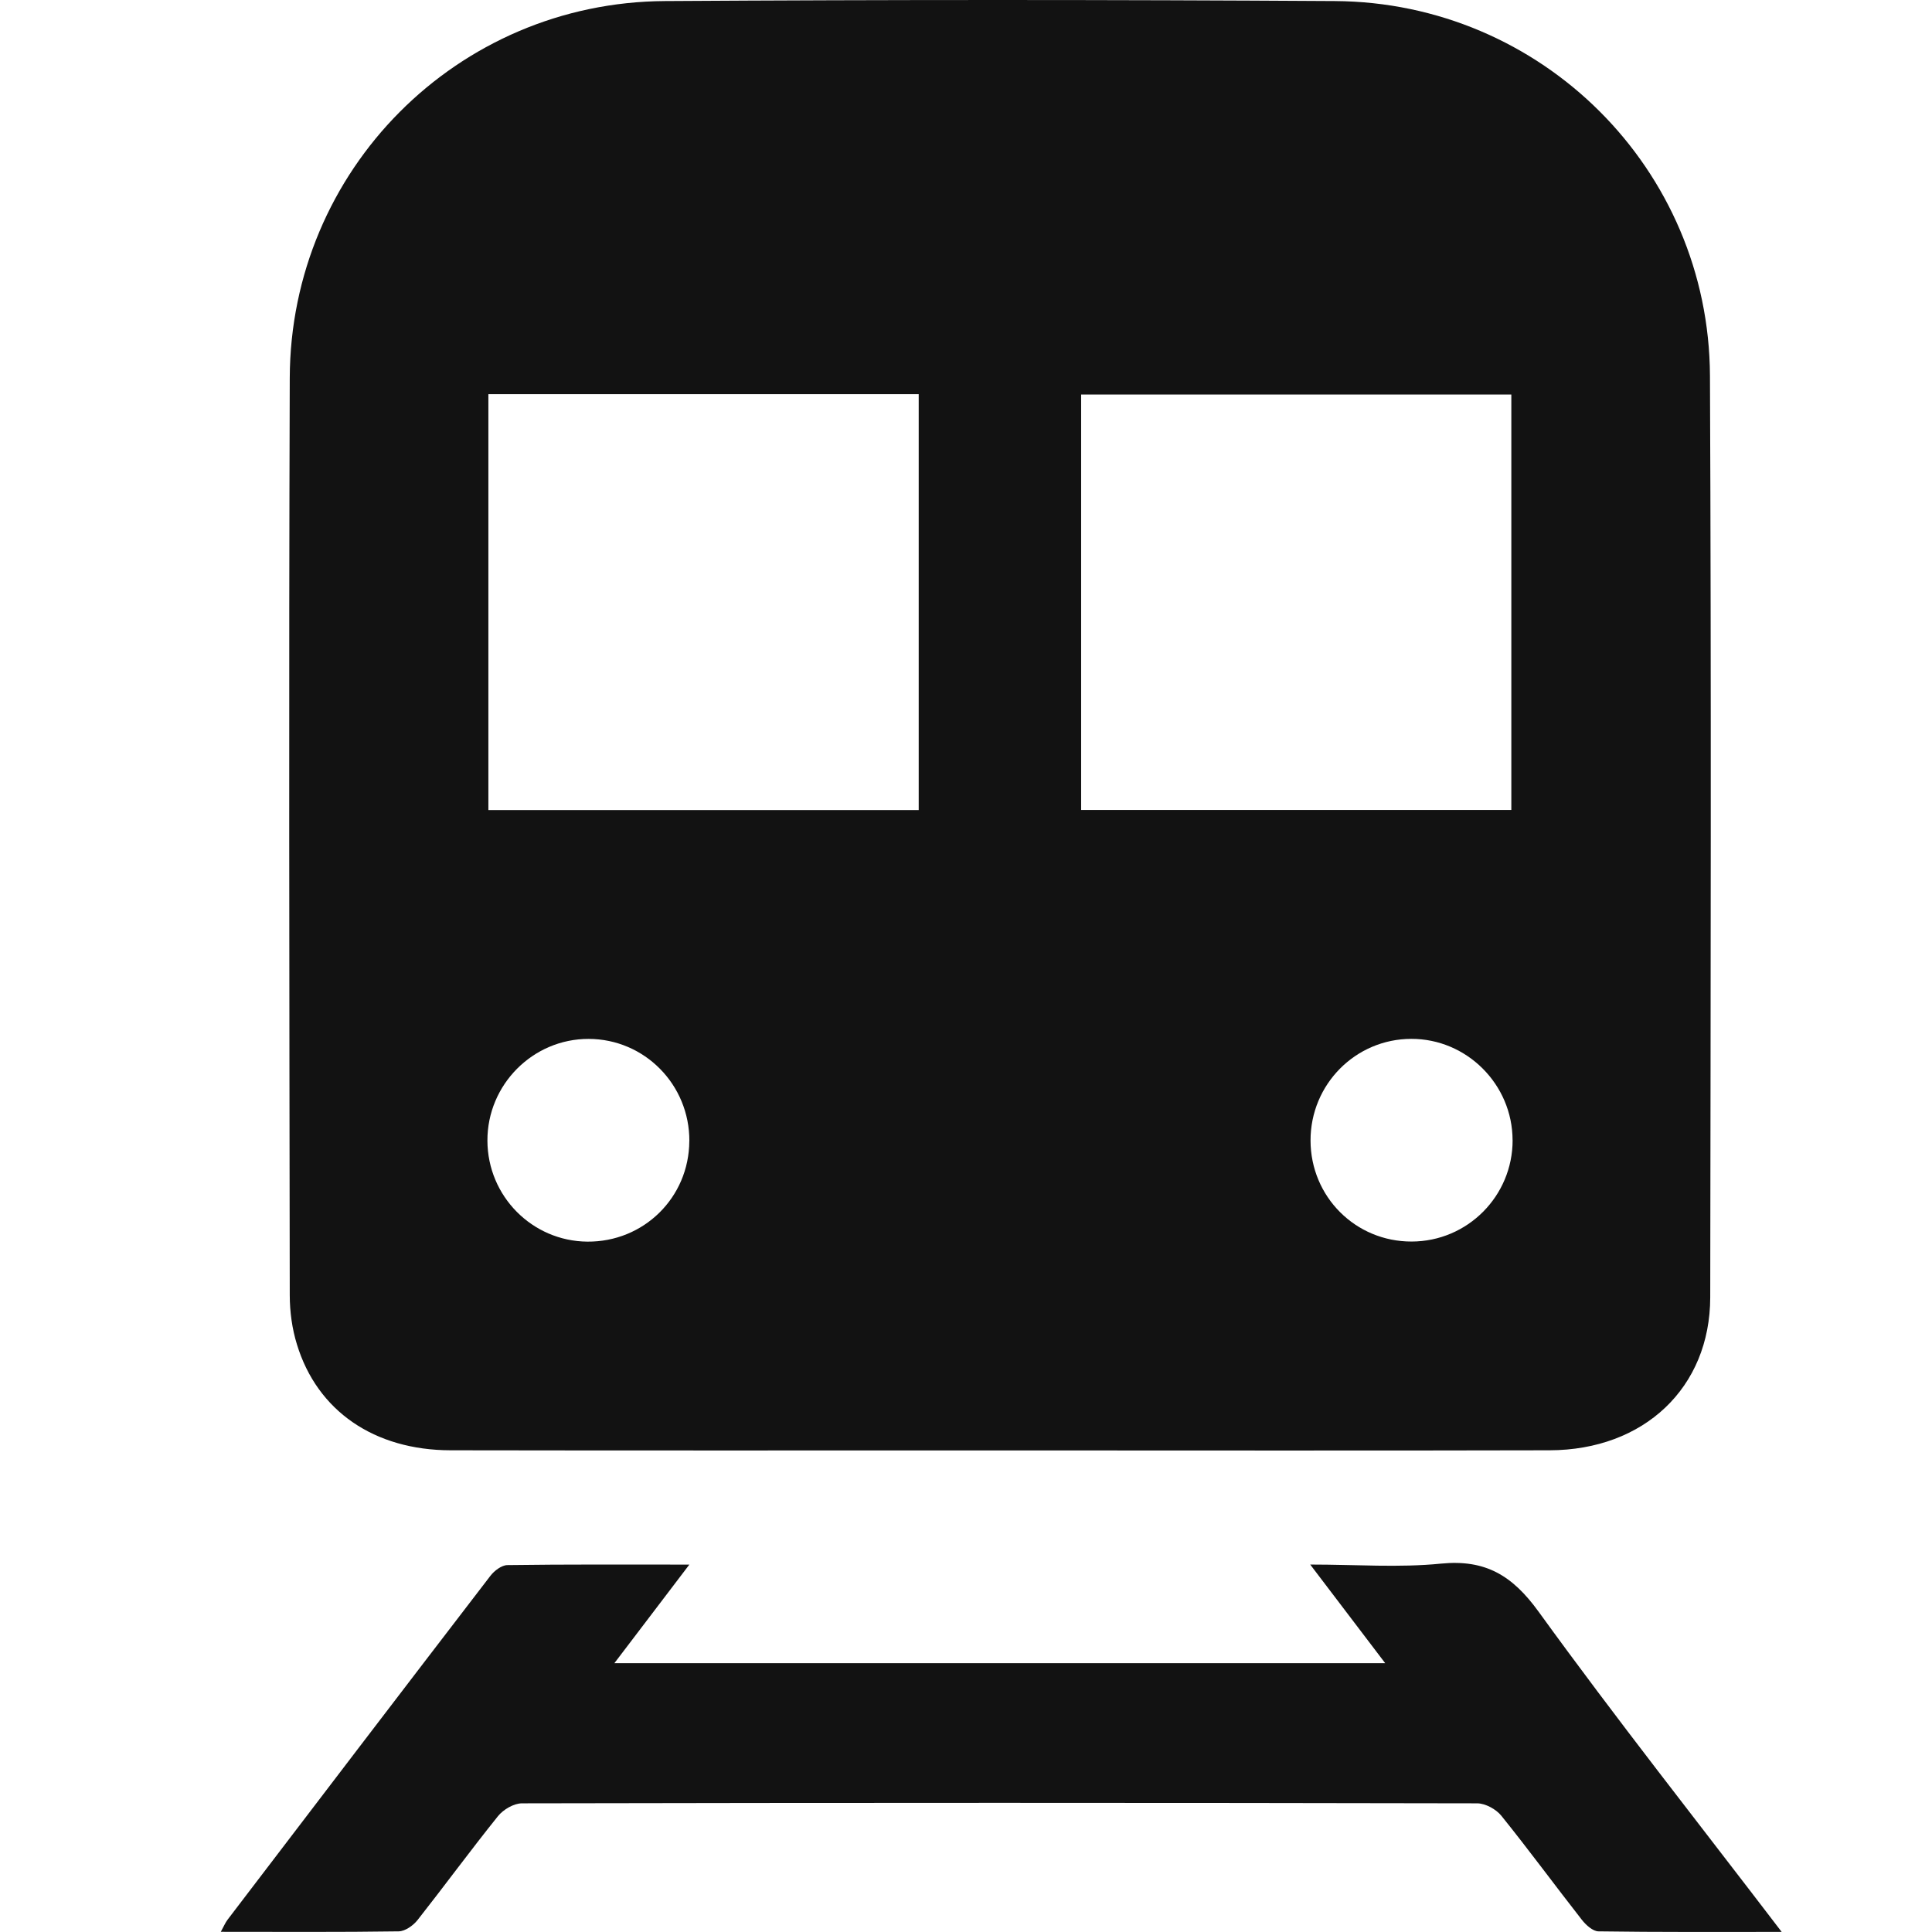
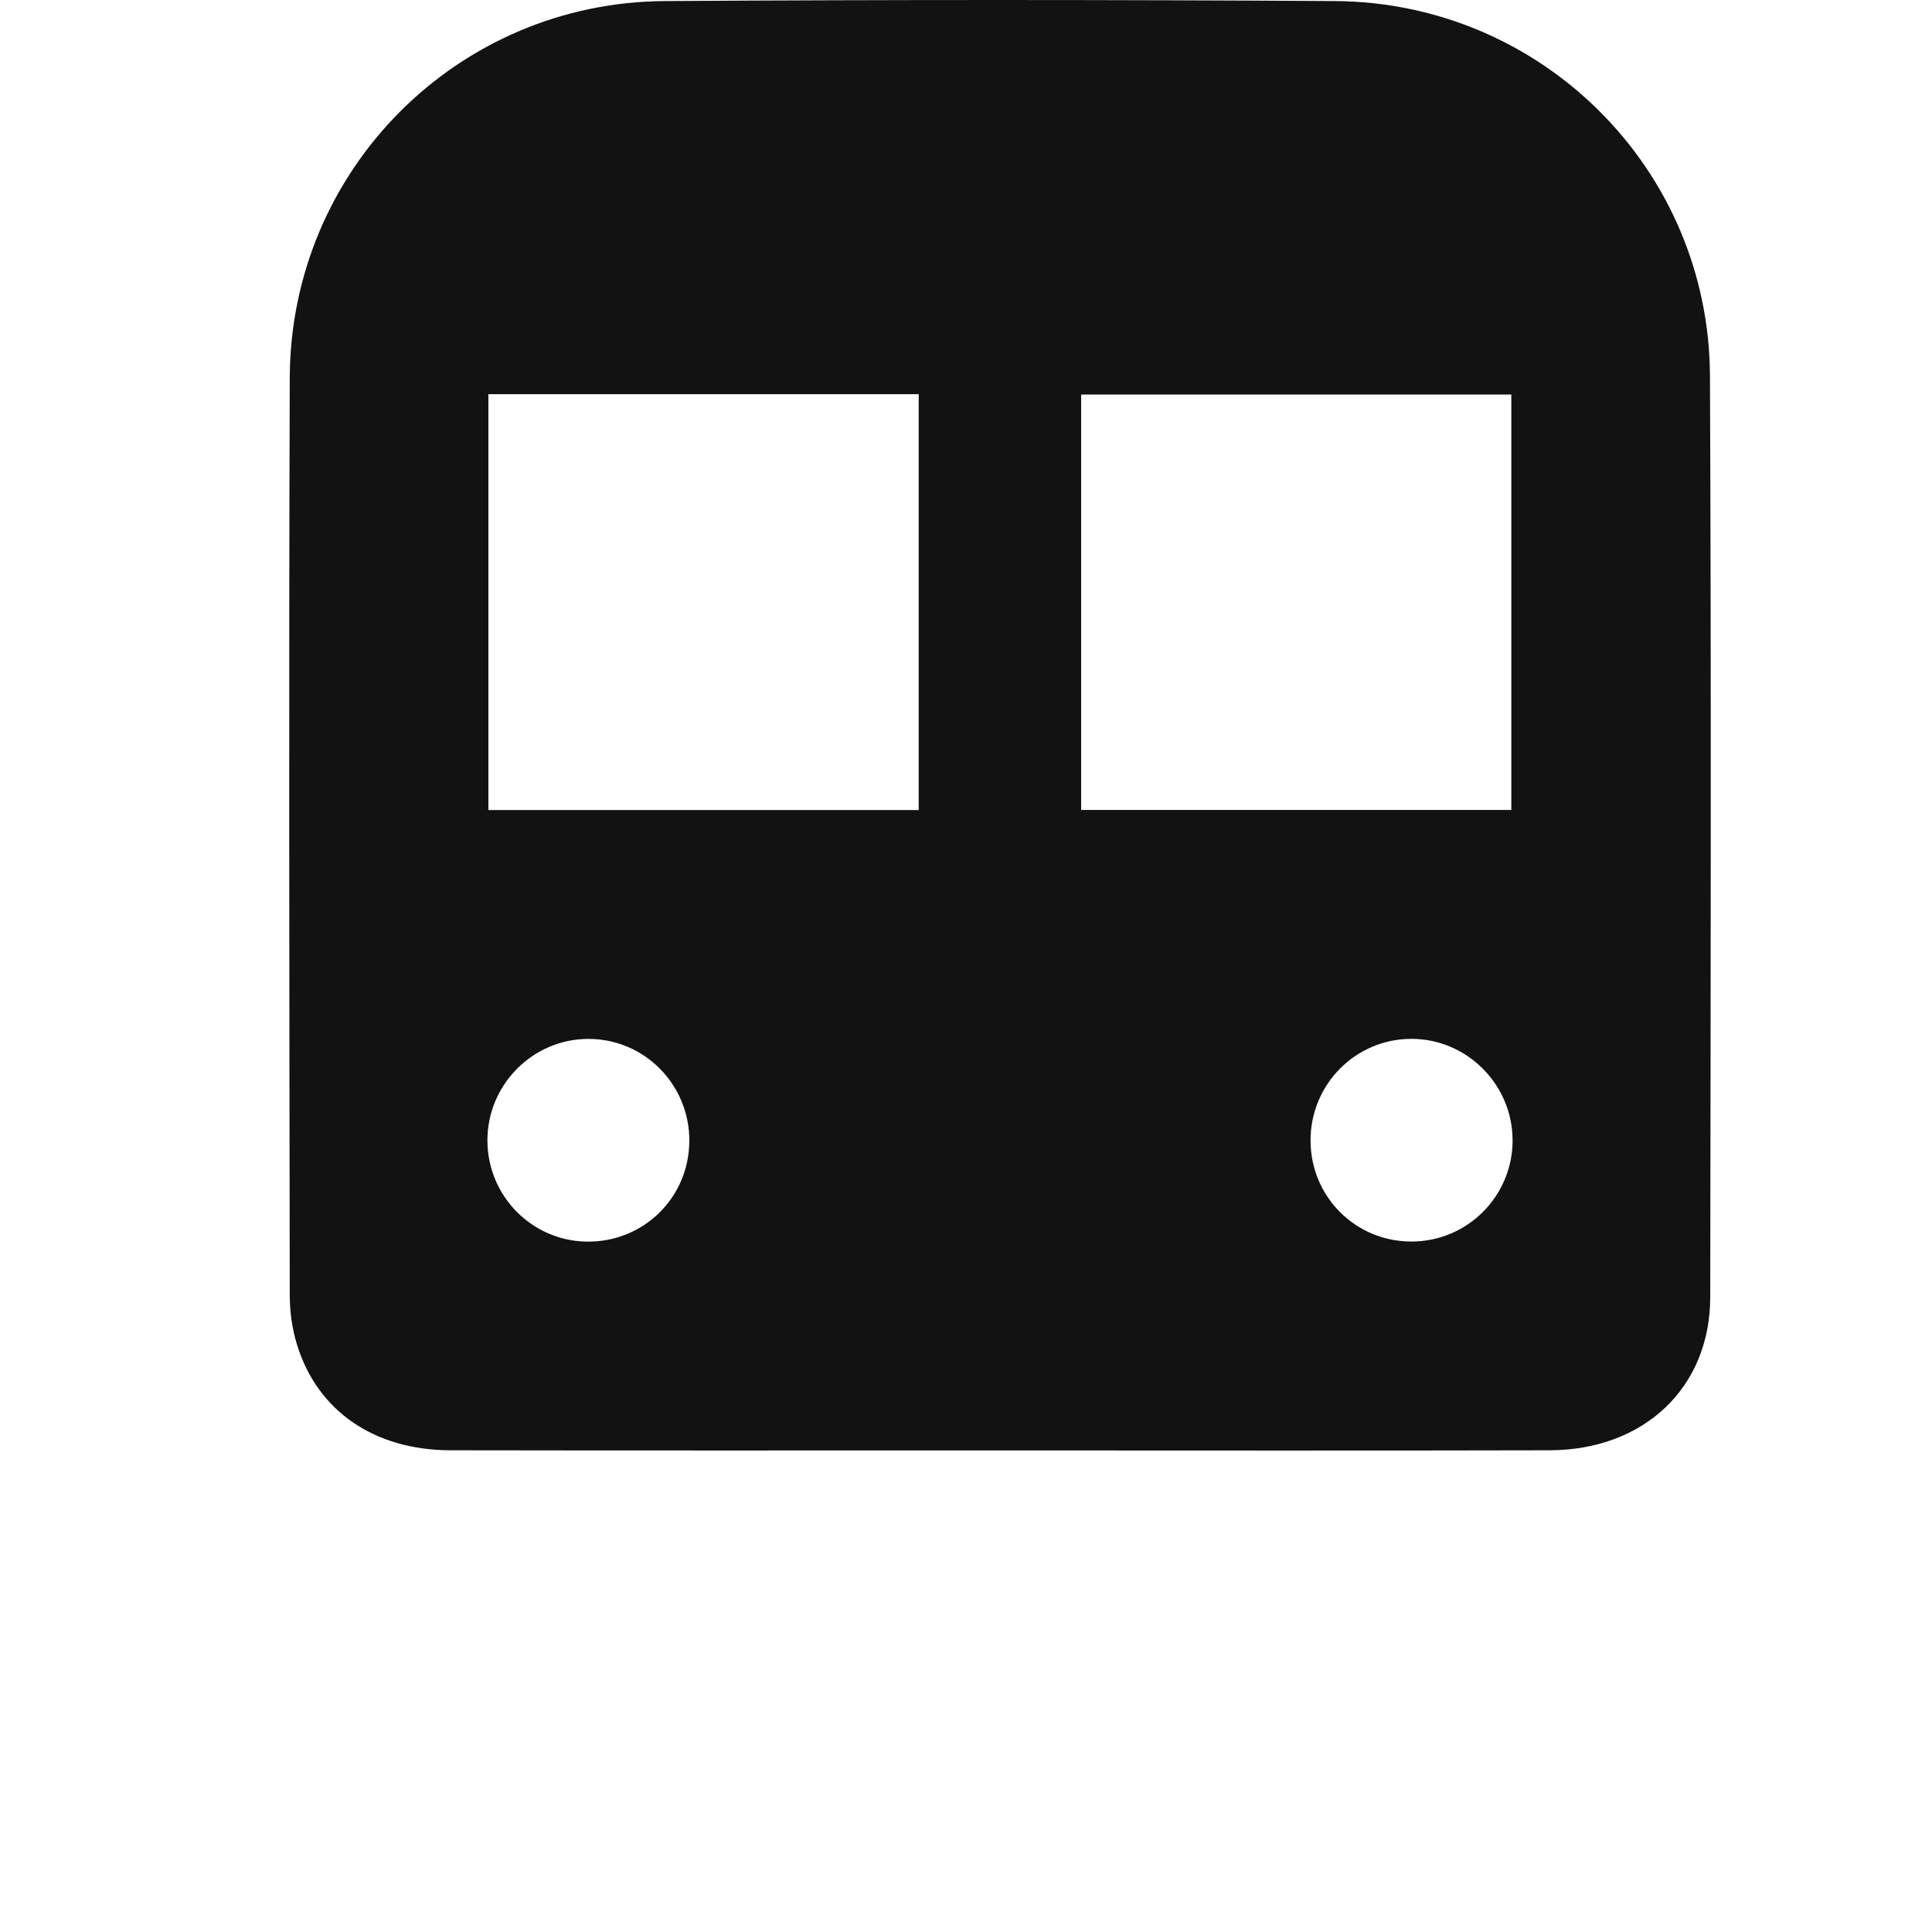
<svg xmlns="http://www.w3.org/2000/svg" width="42" height="42" viewBox="0 0 42 42" fill="none">
  <path d="M21.762 31.531C17.773 31.531 13.784 31.535 9.797 31.528C8.137 31.526 6.897 30.674 6.455 29.226C6.35 28.887 6.3 28.517 6.299 28.162C6.29 21.513 6.277 14.864 6.299 8.216C6.313 3.697 9.938 0.052 14.452 0.023C19.307 -0.008 24.163 -0.007 29.018 0.023C33.518 0.051 37.152 3.676 37.173 8.168C37.203 14.846 37.188 21.523 37.179 28.201C37.177 30.165 35.741 31.524 33.684 31.528C29.71 31.538 25.735 31.531 21.762 31.531ZM19.972 17.61V8.569H10.617V17.61H19.972ZM32.855 8.577H23.503V17.608H32.855V8.577ZM32.882 24.786C32.88 23.574 31.886 22.581 30.679 22.584C29.467 22.586 28.488 23.574 28.49 24.794C28.492 26.016 29.468 26.993 30.688 26.99C31.902 26.988 32.884 26.001 32.883 24.786H32.882ZM14.986 24.807C14.992 23.581 14.012 22.587 12.797 22.585C11.584 22.582 10.591 23.581 10.596 24.799C10.601 26.005 11.569 26.981 12.767 26.992C13.995 27.002 14.979 26.032 14.985 24.807H14.986Z" fill="#121212" />
-   <path d="M38.731 41.998C37.342 41.998 36.045 42.005 34.75 41.986C34.627 41.985 34.477 41.848 34.389 41.736C33.801 40.985 33.237 40.216 32.638 39.473C32.524 39.331 32.292 39.204 32.114 39.203C25.192 39.189 18.268 39.189 11.346 39.203C11.17 39.203 10.941 39.338 10.826 39.481C10.229 40.224 9.665 40.994 9.075 41.743C8.981 41.861 8.806 41.984 8.667 41.986C7.396 42.005 6.125 41.996 4.8 41.996C4.862 41.884 4.896 41.8 4.949 41.73C6.85 39.237 8.751 36.744 10.661 34.257C10.745 34.147 10.904 34.026 11.029 34.024C12.314 34.006 13.6 34.013 14.986 34.013C14.426 34.75 13.911 35.427 13.356 36.156H30.113C29.568 35.439 29.054 34.763 28.483 34.012C29.491 34.012 30.415 34.083 31.323 33.992C32.294 33.896 32.878 34.25 33.448 35.037C35.133 37.365 36.917 39.621 38.73 41.995L38.731 41.998Z" fill="#121212" />
</svg>